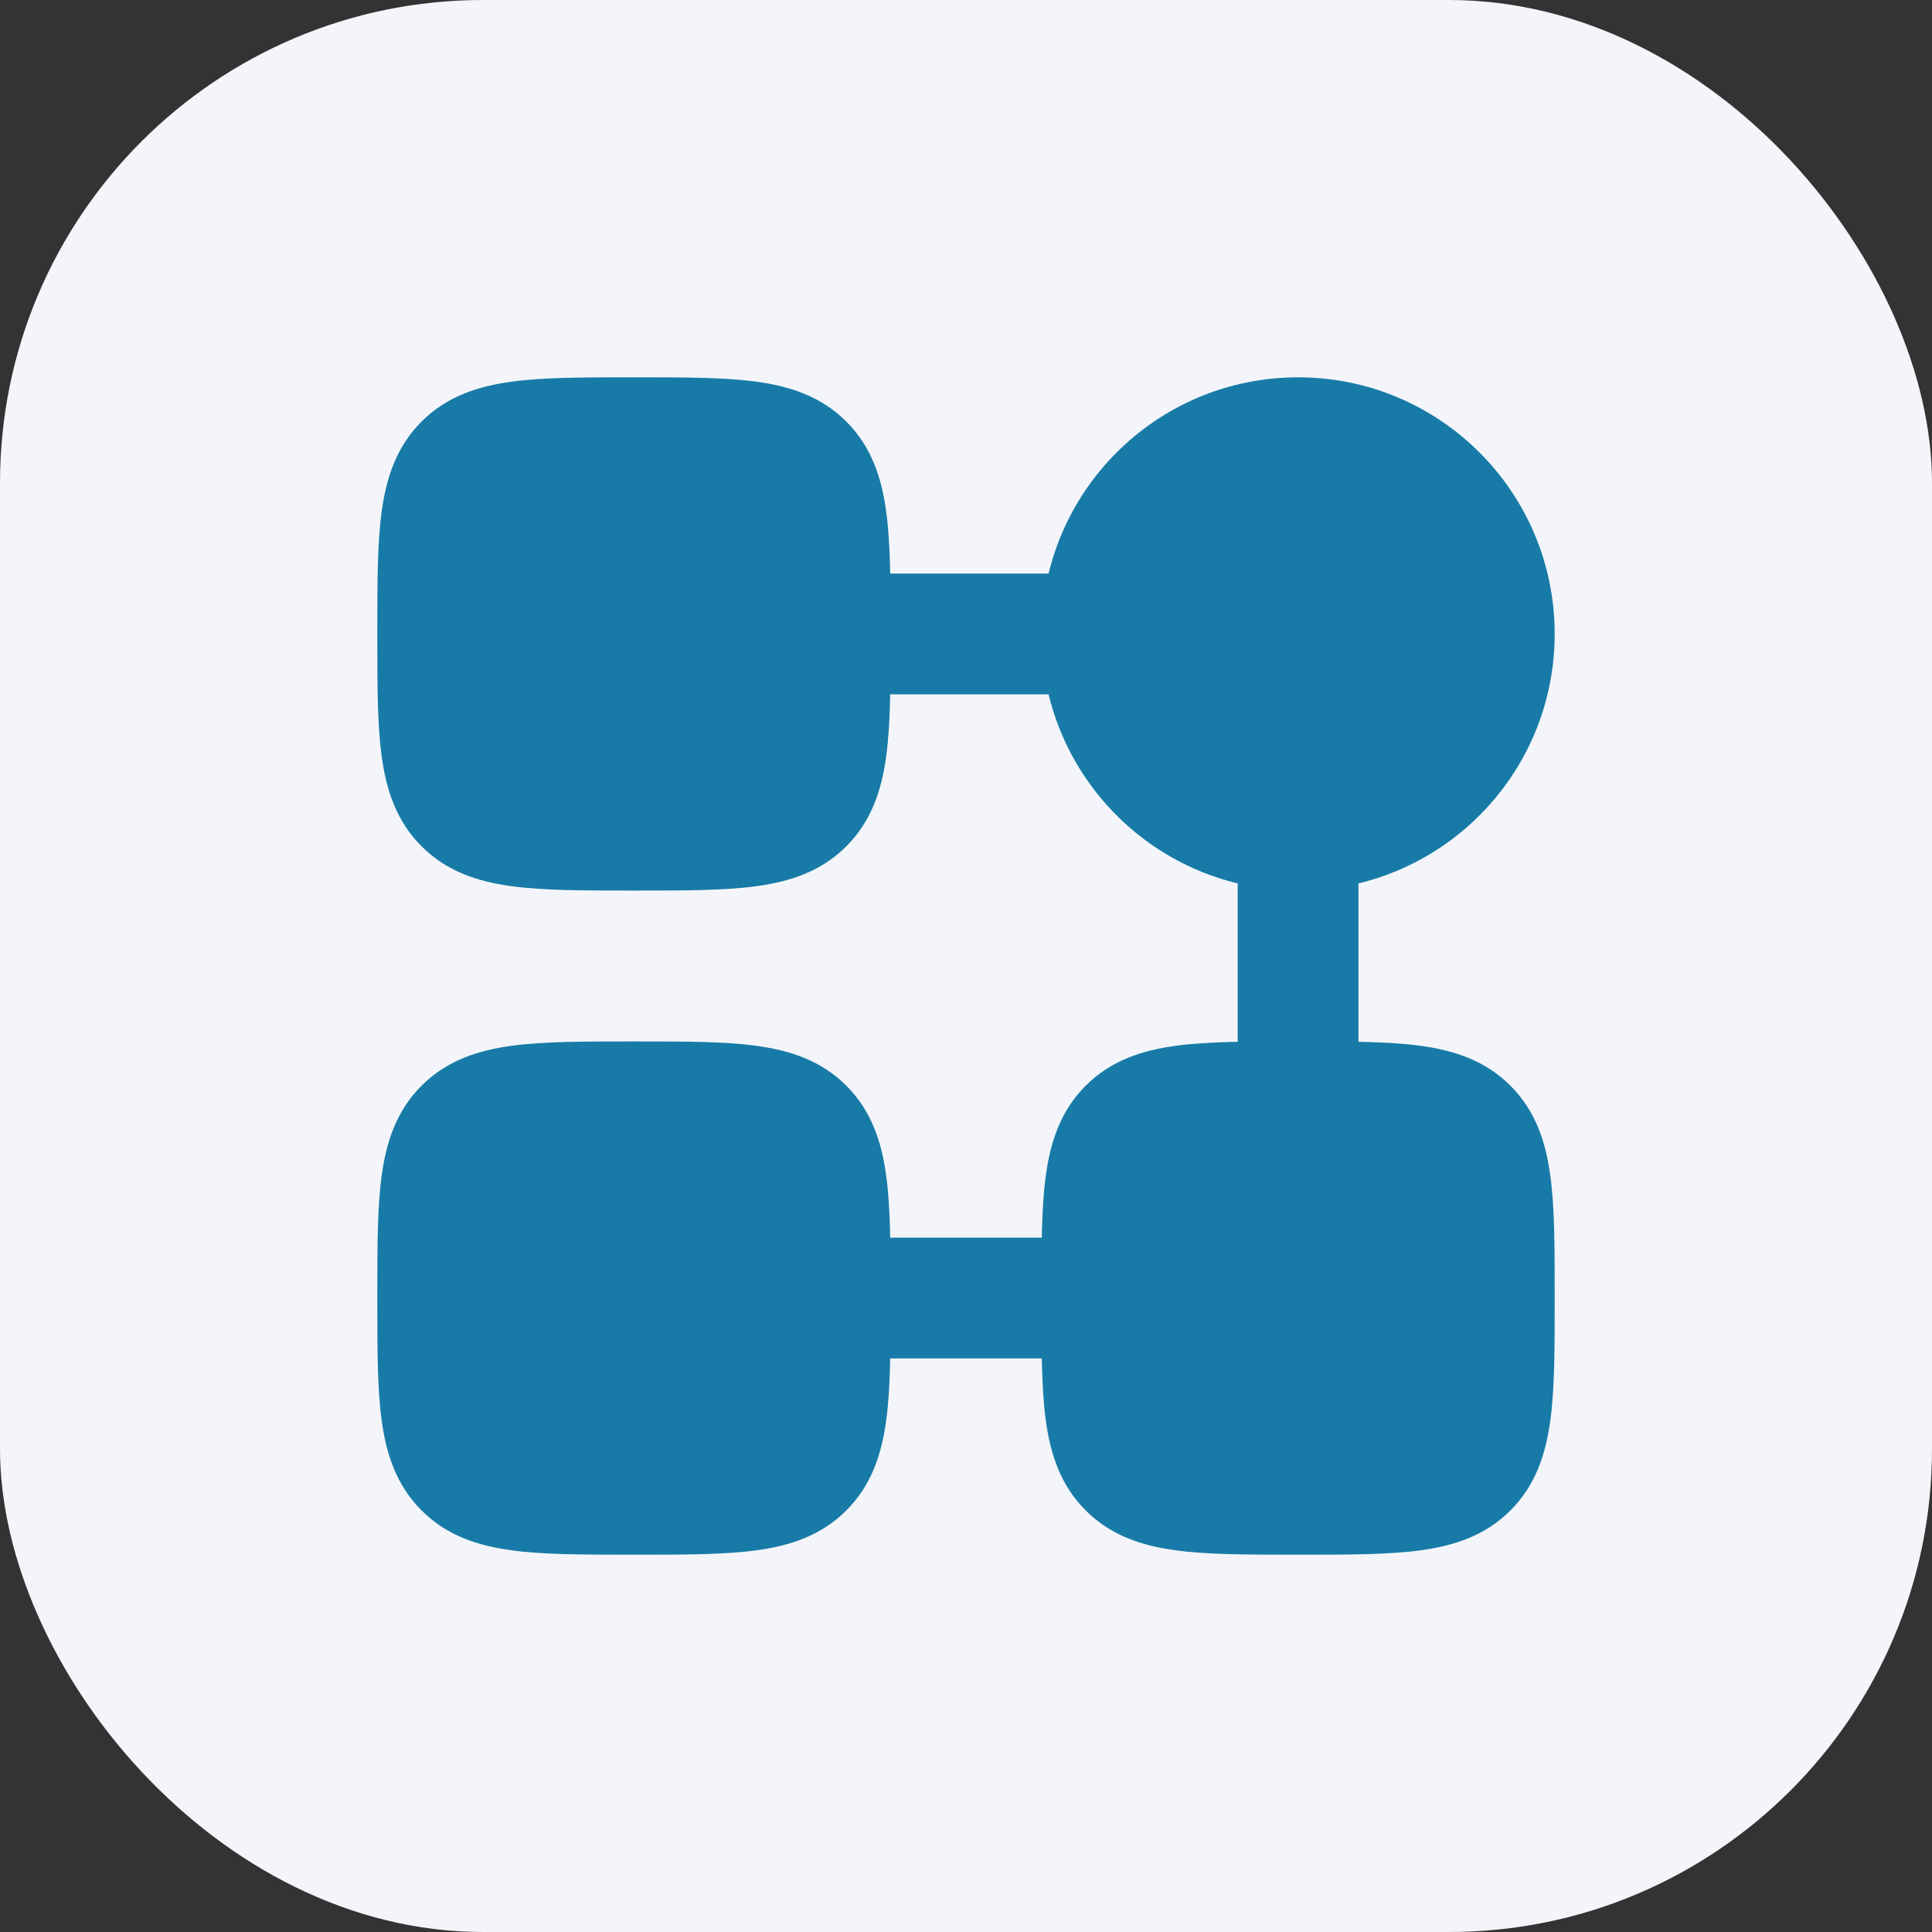
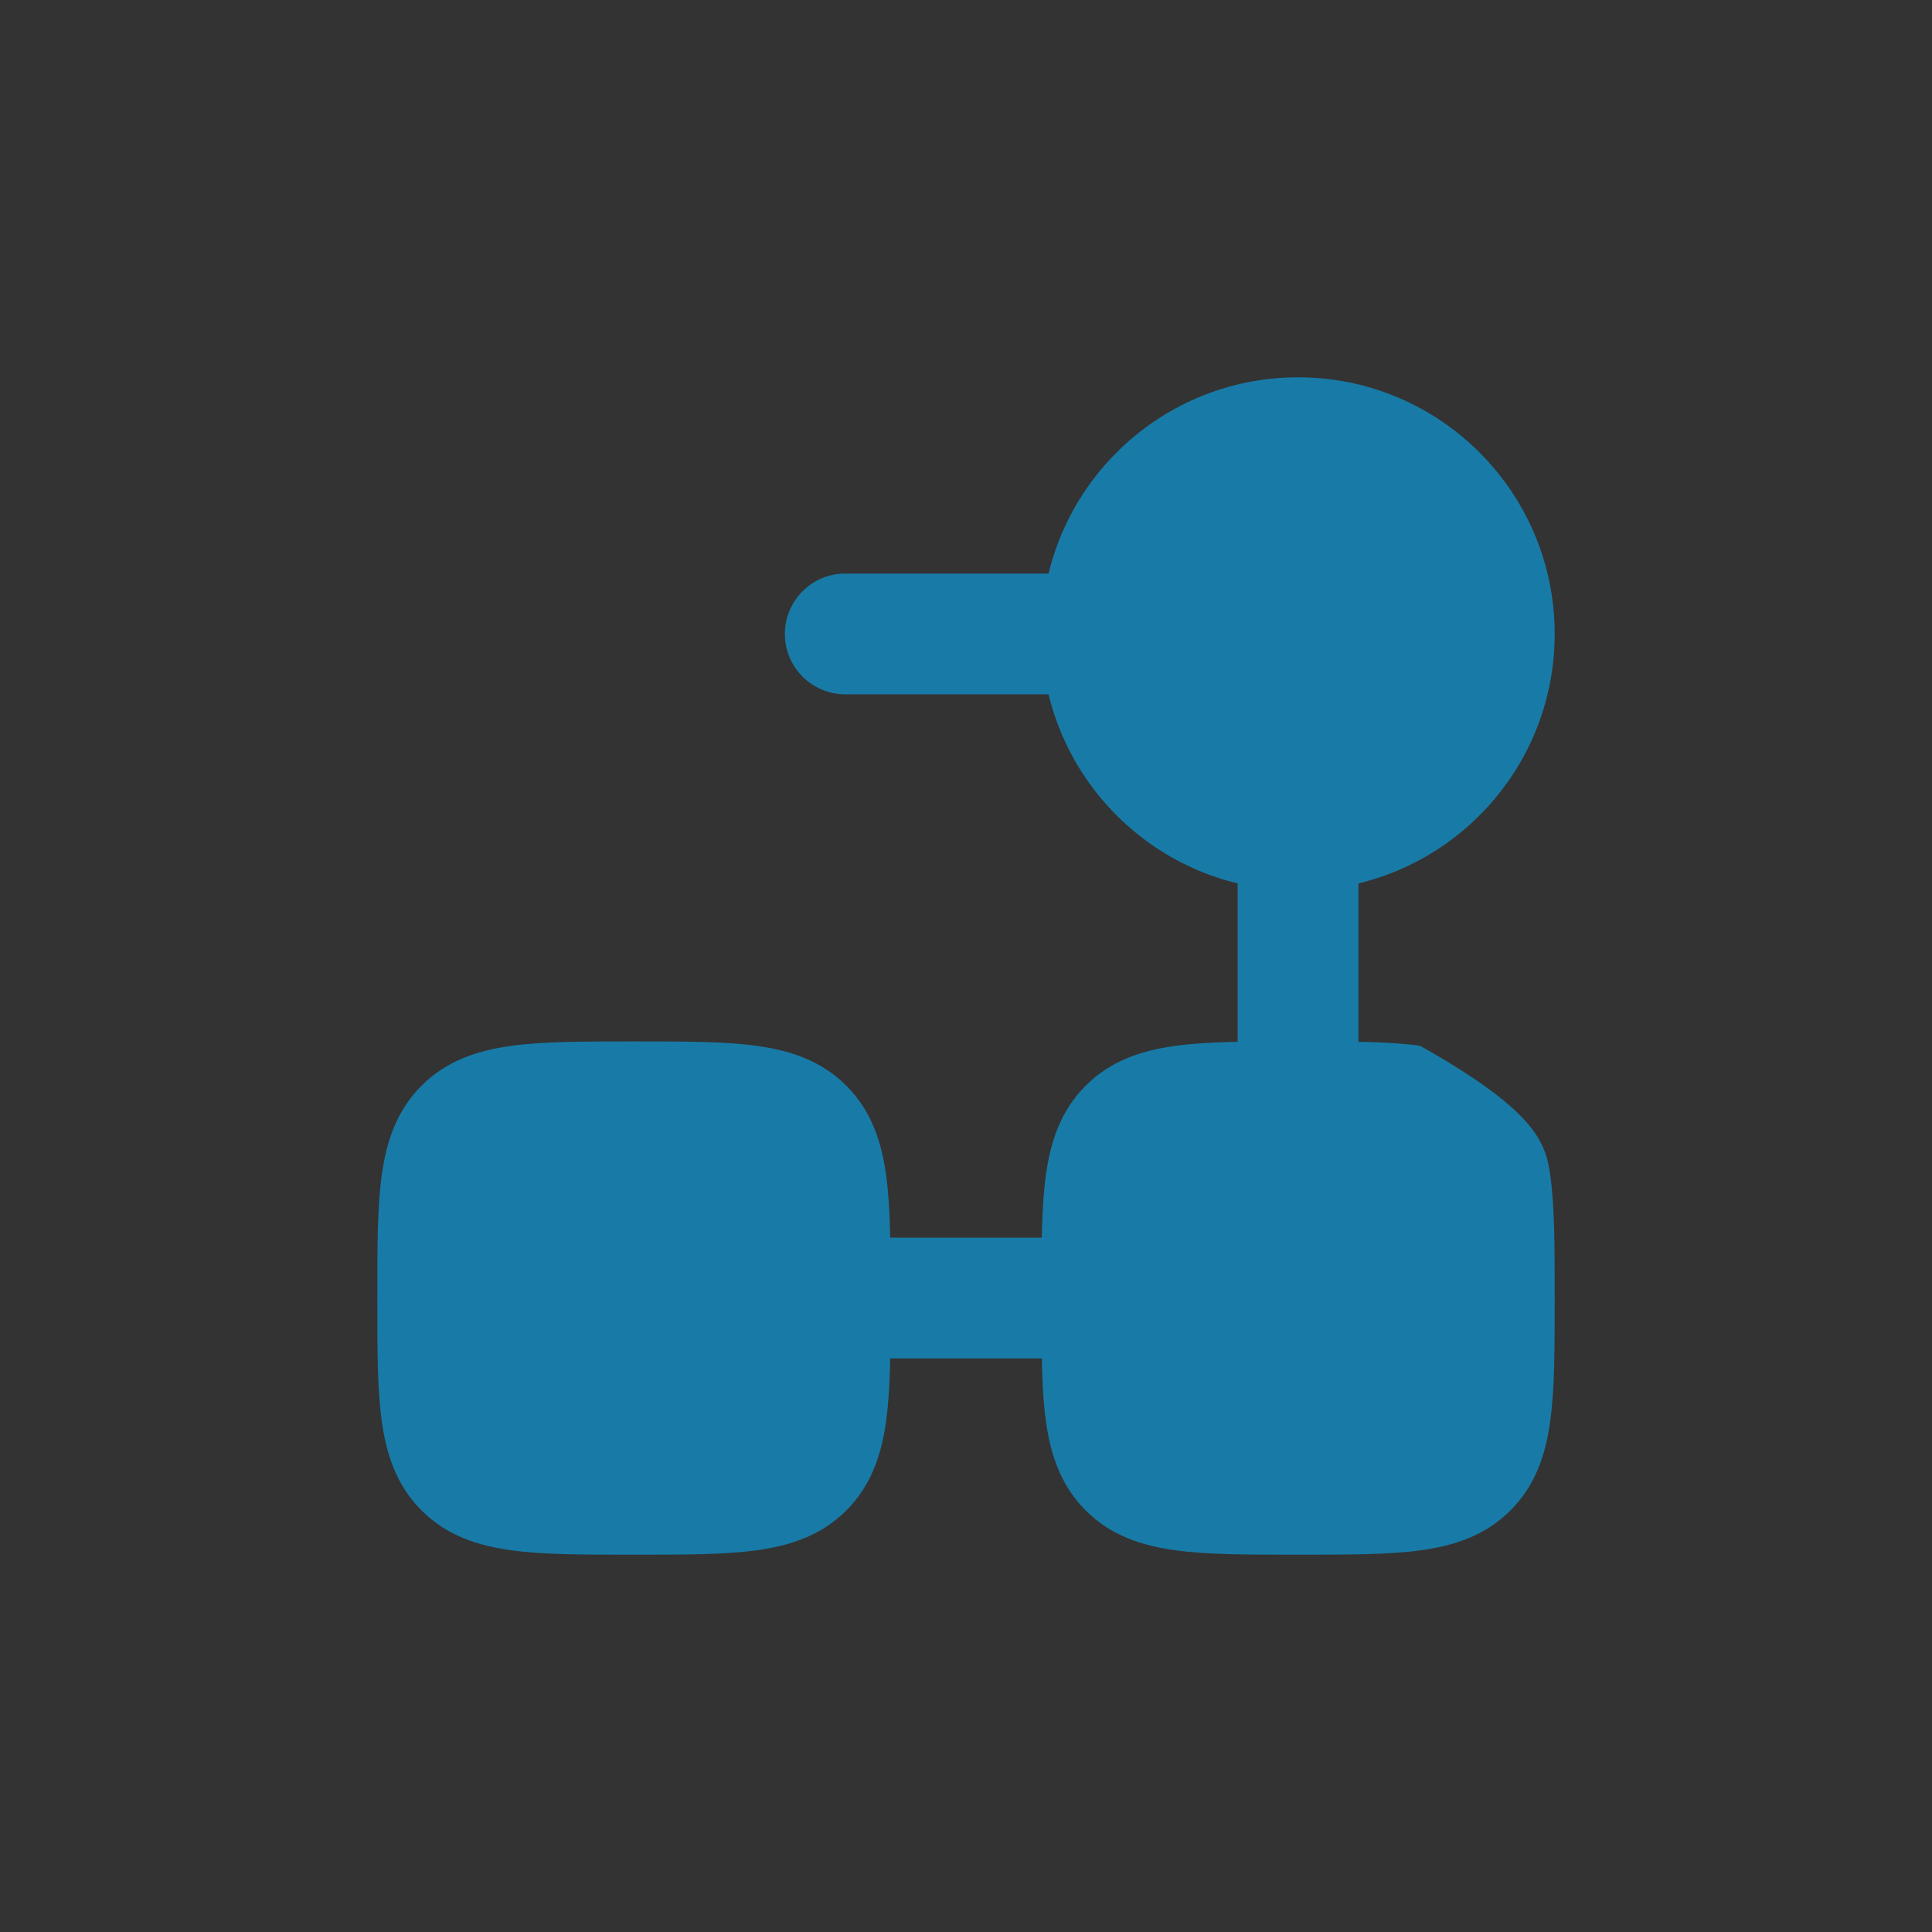
<svg xmlns="http://www.w3.org/2000/svg" width="40" height="40" viewBox="0 0 40 40" fill="none">
  <rect x="0" y="0" width="40" height="40" fill="#333333" stroke="none" />
-   <rect width="40" height="40" rx="10" fill="#F3F5FA" />
  <path d="M21.562 13.125C21.562 10.191 23.941 7.812 26.875 7.812C29.809 7.812 32.188 10.191 32.188 13.125C32.188 16.059 29.809 18.438 26.875 18.438C23.941 18.438 21.562 16.059 21.562 13.125Z" fill="#187BA7" />
-   <path d="M13.061 7.812L13.125 7.812L13.189 7.812H13.189C14.165 7.812 14.992 7.812 15.65 7.901C16.35 7.995 16.999 8.204 17.522 8.728C18.046 9.251 18.255 9.9 18.349 10.6C18.438 11.258 18.438 12.085 18.438 13.062V13.189C18.438 14.165 18.438 14.992 18.349 15.65C18.255 16.35 18.046 16.999 17.522 17.522C16.999 18.046 16.35 18.255 15.65 18.349C14.992 18.438 14.165 18.438 13.189 18.438H13.062C12.085 18.438 11.258 18.438 10.6 18.349C9.9 18.255 9.251 18.046 8.728 17.522C8.204 16.999 7.995 16.35 7.901 15.65C7.812 14.992 7.812 14.165 7.812 13.189V13.189L7.812 13.125L7.812 13.061V13.061C7.812 12.085 7.812 11.258 7.901 10.6C7.995 9.9 8.204 9.251 8.728 8.728C9.251 8.204 9.9 7.995 10.6 7.901C11.258 7.812 12.085 7.812 13.061 7.812H13.061Z" fill="#187BA7" />
  <path d="M13.061 21.562L13.125 21.562L13.189 21.562H13.189C14.165 21.562 14.992 21.562 15.65 21.651C16.35 21.745 16.999 21.954 17.522 22.478C18.046 23.001 18.255 23.65 18.349 24.35C18.438 25.008 18.438 25.834 18.438 26.811V26.939C18.438 27.916 18.438 28.742 18.349 29.4C18.255 30.1 18.046 30.749 17.522 31.272C16.999 31.796 16.35 32.005 15.65 32.099C14.992 32.188 14.165 32.188 13.189 32.188H13.062C12.085 32.188 11.258 32.188 10.6 32.099C9.9 32.005 9.251 31.796 8.728 31.272C8.204 30.749 7.995 30.1 7.901 29.4C7.812 28.742 7.812 27.916 7.812 26.939V26.939L7.812 26.875L7.812 26.811V26.811C7.812 25.834 7.812 25.008 7.901 24.35C7.995 23.65 8.204 23.001 8.728 22.478C9.251 21.954 9.9 21.745 10.6 21.651C11.258 21.562 12.085 21.562 13.061 21.562H13.061Z" fill="#187BA7" />
-   <path d="M26.811 21.562L26.875 21.562L26.939 21.562H26.939C27.916 21.562 28.742 21.562 29.4 21.651C30.1 21.745 30.749 21.954 31.272 22.478C31.796 23.001 32.005 23.65 32.099 24.35C32.188 25.008 32.188 25.834 32.188 26.811V26.939C32.188 27.916 32.188 28.742 32.099 29.4C32.005 30.1 31.796 30.749 31.272 31.272C30.749 31.796 30.1 32.005 29.4 32.099C28.742 32.188 27.916 32.188 26.939 32.188H26.811C25.834 32.188 25.008 32.188 24.35 32.099C23.65 32.005 23.001 31.796 22.478 31.272C21.954 30.749 21.745 30.1 21.651 29.4C21.562 28.742 21.562 27.916 21.562 26.939V26.939L21.562 26.875L21.562 26.811V26.811C21.562 25.834 21.562 25.008 21.651 24.35C21.745 23.65 21.954 23.001 22.478 22.478C23.001 21.954 23.65 21.745 24.35 21.651C25.008 21.562 25.834 21.562 26.811 21.562H26.811Z" fill="#187BA7" />
+   <path d="M26.811 21.562L26.875 21.562L26.939 21.562H26.939C27.916 21.562 28.742 21.562 29.4 21.651C31.796 23.001 32.005 23.65 32.099 24.35C32.188 25.008 32.188 25.834 32.188 26.811V26.939C32.188 27.916 32.188 28.742 32.099 29.4C32.005 30.1 31.796 30.749 31.272 31.272C30.749 31.796 30.1 32.005 29.4 32.099C28.742 32.188 27.916 32.188 26.939 32.188H26.811C25.834 32.188 25.008 32.188 24.35 32.099C23.65 32.005 23.001 31.796 22.478 31.272C21.954 30.749 21.745 30.1 21.651 29.4C21.562 28.742 21.562 27.916 21.562 26.939V26.939L21.562 26.875L21.562 26.811V26.811C21.562 25.834 21.562 25.008 21.651 24.35C21.745 23.65 21.954 23.001 22.478 22.478C23.001 21.954 23.65 21.745 24.35 21.651C25.008 21.562 25.834 21.562 26.811 21.562H26.811Z" fill="#187BA7" />
  <path fill-rule="evenodd" clip-rule="evenodd" d="M16.25 13.125C16.25 12.435 16.81 11.875 17.5 11.875H22.5C23.19 11.875 23.75 12.435 23.75 13.125C23.75 13.815 23.19 14.375 22.5 14.375H17.5C16.81 14.375 16.25 13.815 16.25 13.125ZM26.875 16.25C27.565 16.25 28.125 16.81 28.125 17.5V22.5C28.125 23.19 27.565 23.75 26.875 23.75C26.185 23.75 25.625 23.19 25.625 22.5V17.5C25.625 16.81 26.185 16.25 26.875 16.25ZM16.25 26.875C16.25 26.185 16.81 25.625 17.5 25.625H22.5C23.19 25.625 23.75 26.185 23.75 26.875C23.75 27.565 23.19 28.125 22.5 28.125H17.5C16.81 28.125 16.25 27.565 16.25 26.875Z" fill="#187BA7" />
</svg>